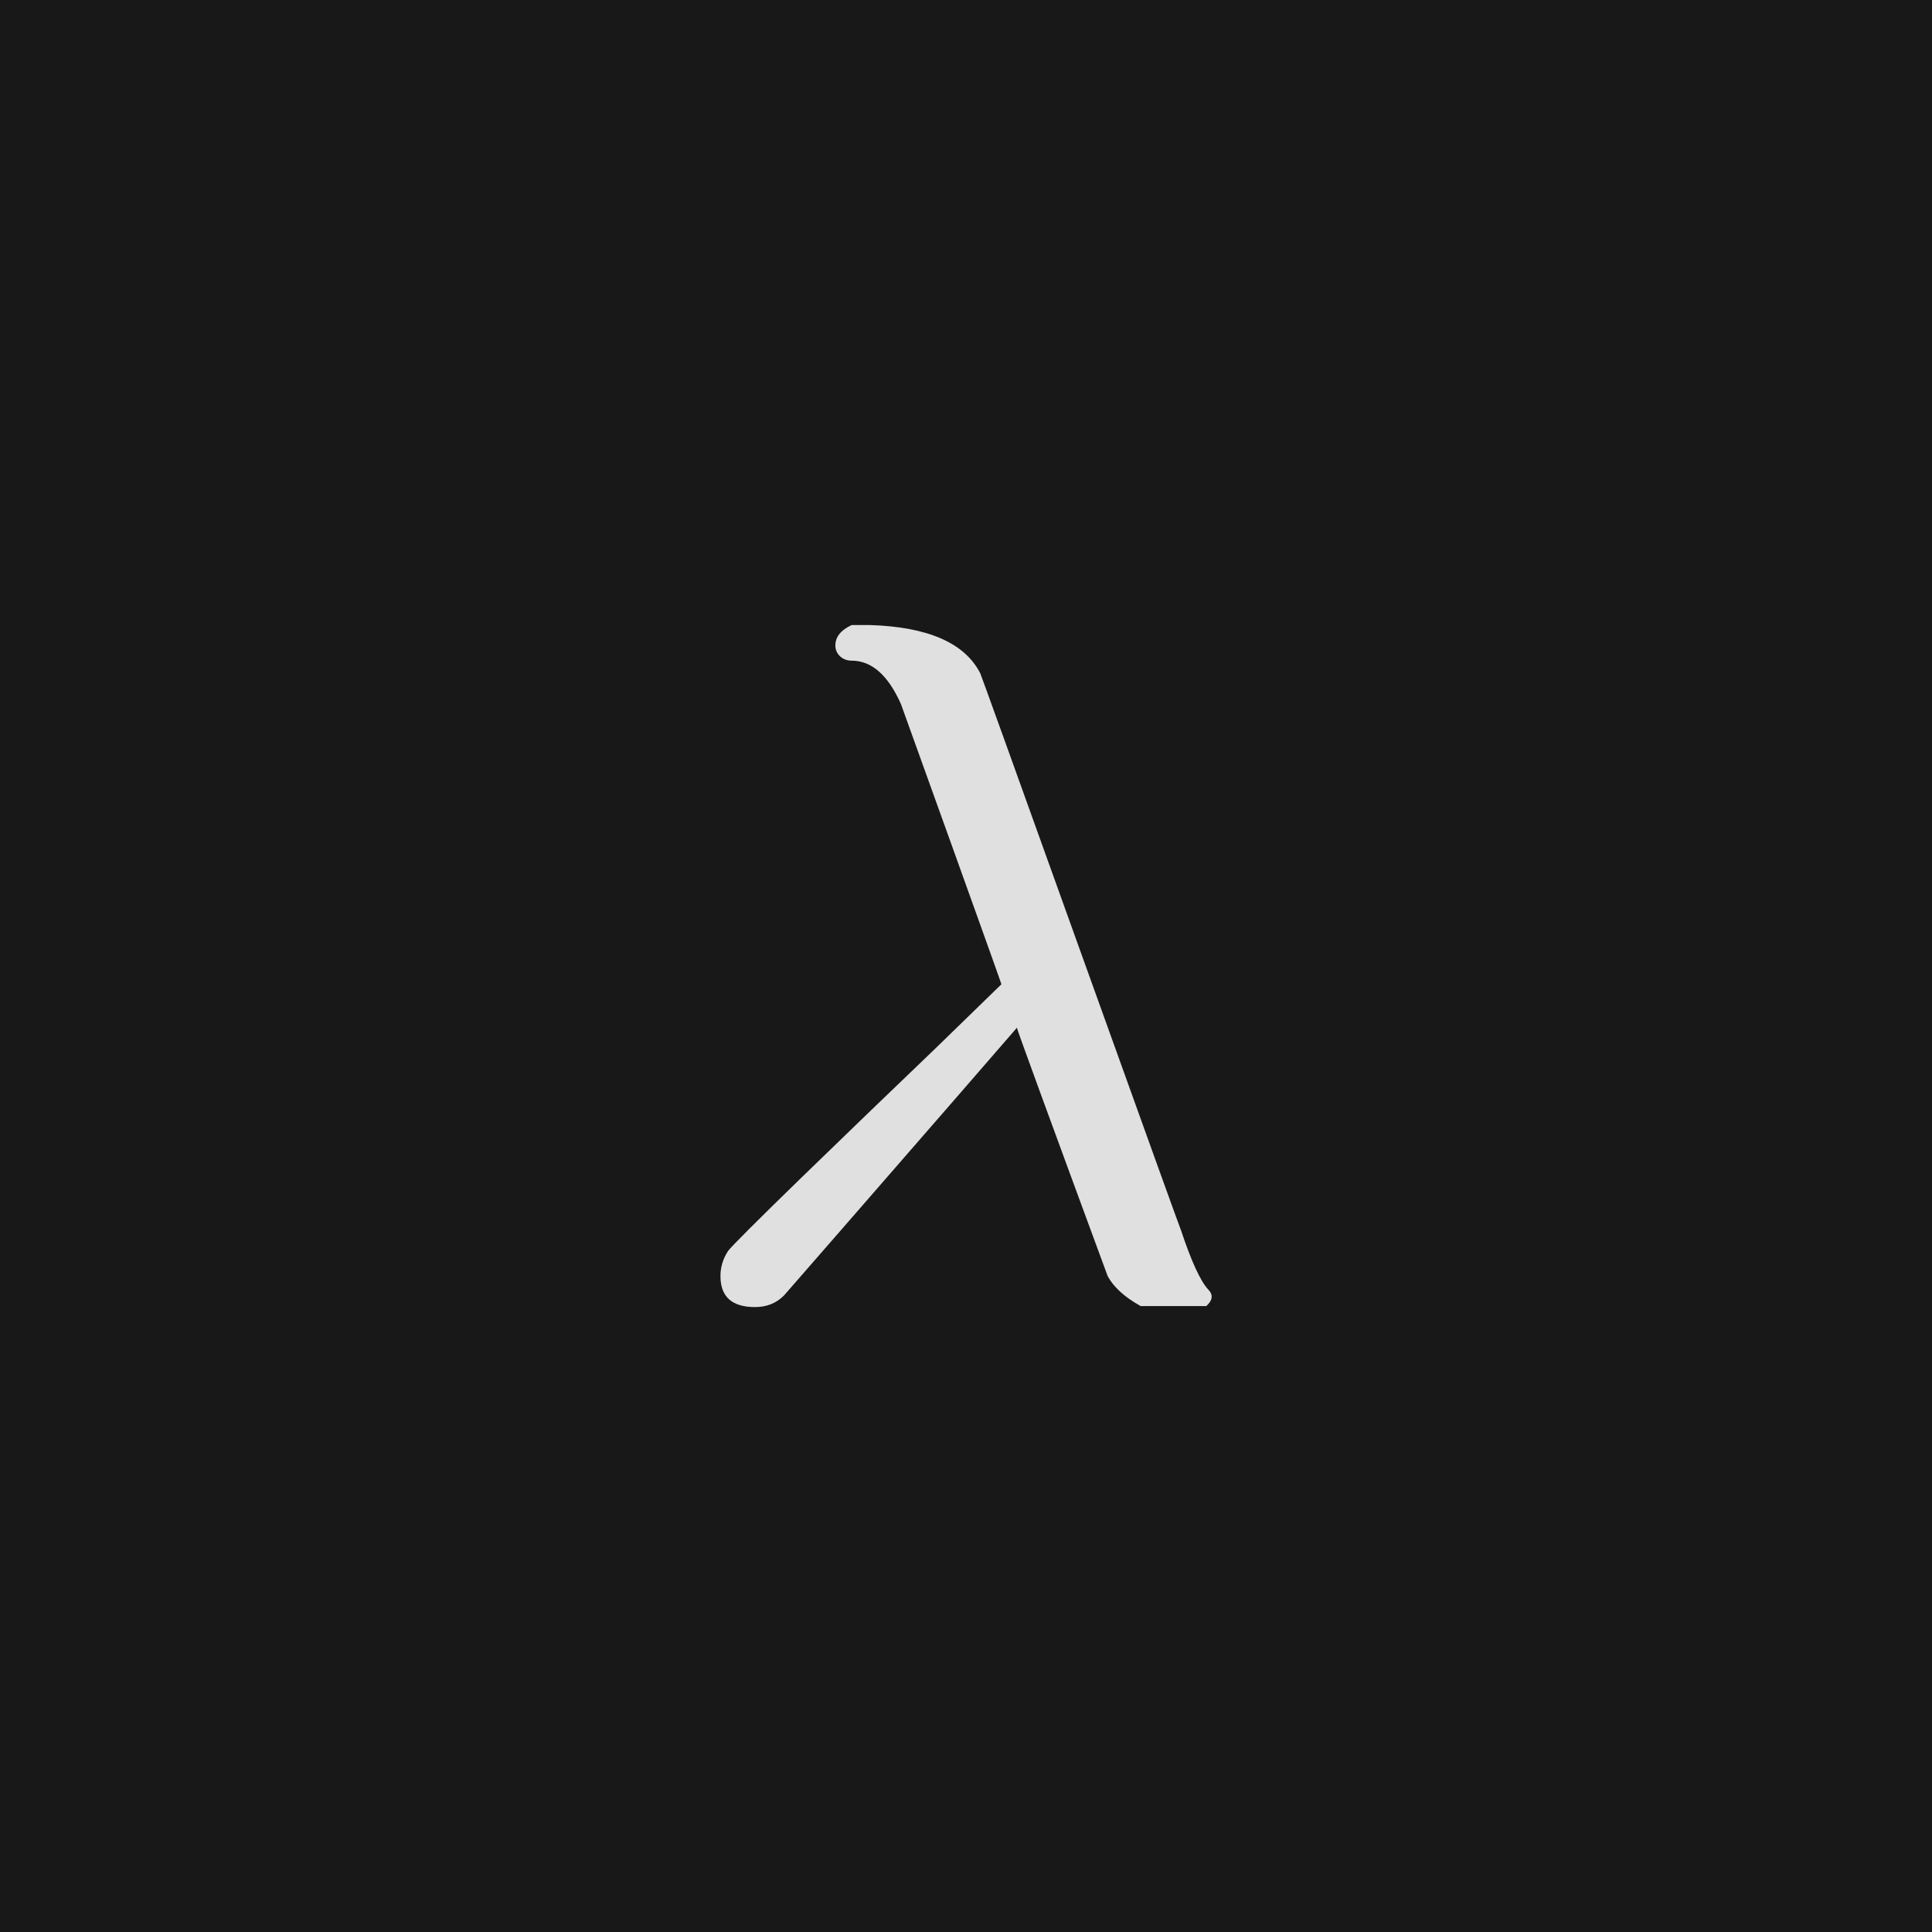
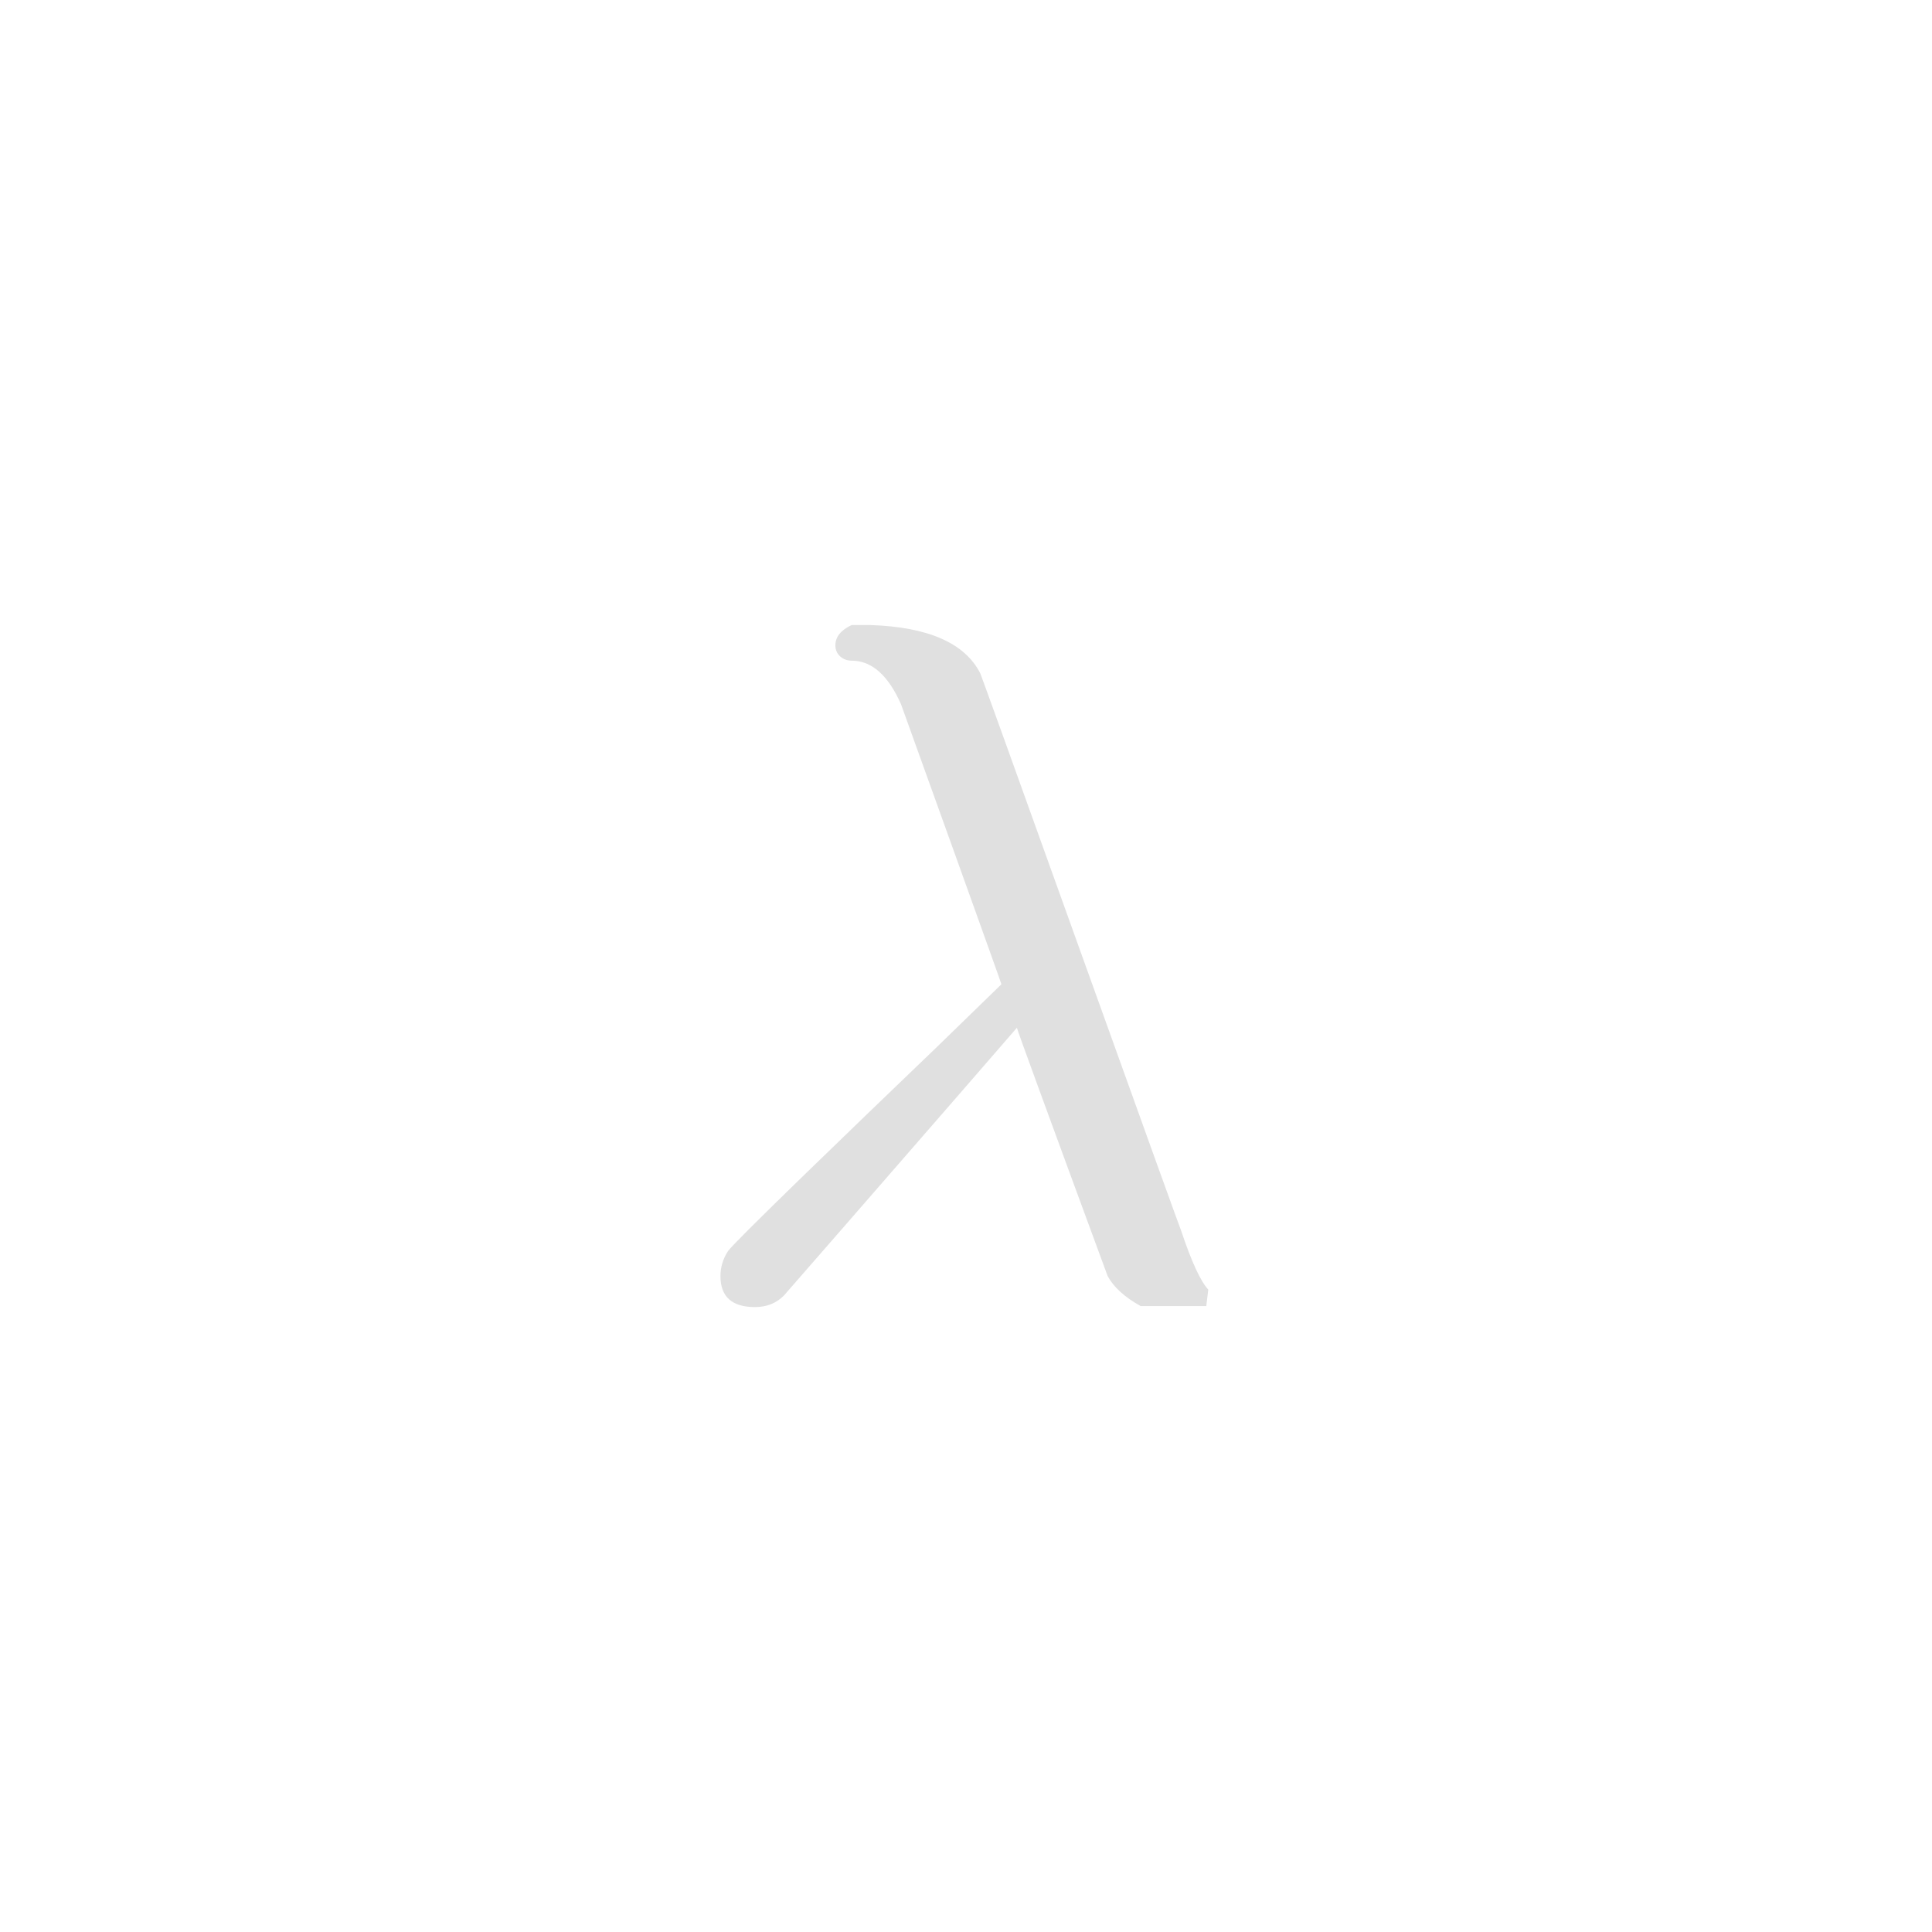
<svg xmlns="http://www.w3.org/2000/svg" version="1.1" width="96" height="96" viewbox="0 0 96 96">
-   <rect x="0" y="0" width="96" height="96" fill="#181818" />
  <g transform="translate(33.539, 64.368)">
-     <path d="M7.97-32.3L7.97-32.3Q7.97-32.93 8.78-33.31L8.78-33.31 9.7-33.31Q14.02-33.17 15.17-30.91L15.17-30.91Q15.22-30.82 20.16-17.06 25.1-3.31 25.15-3.22L25.15-3.22Q25.92-0.91 26.5-0.29L26.5-0.29Q26.88 0.1 26.4 0.53L26.4 0.53 23.14 0.53Q21.94-0.14 21.5-0.96L21.5-0.96Q16.99-13.2 16.99-13.3L16.99-13.3 14.11-9.98Q11.23-6.67 8.35-3.36L8.35-3.36 5.42 0Q4.85 0.58 3.98 0.58L3.98 0.58Q2.26 0.58 2.26-0.96L2.26-0.96Q2.26-1.63 2.64-2.21L2.64-2.21Q2.88-2.54 6.26-5.83 9.65-9.12 12.96-12.29L12.96-12.29 16.22-15.46Q16.22-15.5 13.82-22.18 11.42-28.85 11.23-29.38L11.23-29.38Q10.27-31.54 8.78-31.54L8.78-31.54Q8.45-31.54 8.21-31.75 7.97-31.97 7.97-32.3Z" fill="#E0E0E0" />
+     <path d="M7.97-32.3L7.97-32.3Q7.97-32.93 8.78-33.31L8.78-33.31 9.7-33.31Q14.02-33.17 15.17-30.91L15.17-30.91Q15.22-30.82 20.16-17.06 25.1-3.31 25.15-3.22L25.15-3.22Q25.92-0.91 26.5-0.29L26.5-0.29L26.4 0.53 23.14 0.53Q21.94-0.14 21.5-0.96L21.5-0.96Q16.99-13.2 16.99-13.3L16.99-13.3 14.11-9.98Q11.23-6.67 8.35-3.36L8.35-3.36 5.42 0Q4.85 0.58 3.98 0.58L3.98 0.58Q2.26 0.58 2.26-0.96L2.26-0.96Q2.26-1.63 2.64-2.21L2.64-2.21Q2.88-2.54 6.26-5.83 9.65-9.12 12.96-12.29L12.96-12.29 16.22-15.46Q16.22-15.5 13.82-22.18 11.42-28.85 11.23-29.38L11.23-29.38Q10.27-31.54 8.78-31.54L8.78-31.54Q8.45-31.54 8.21-31.75 7.97-31.97 7.97-32.3Z" fill="#E0E0E0" />
  </g>
</svg>